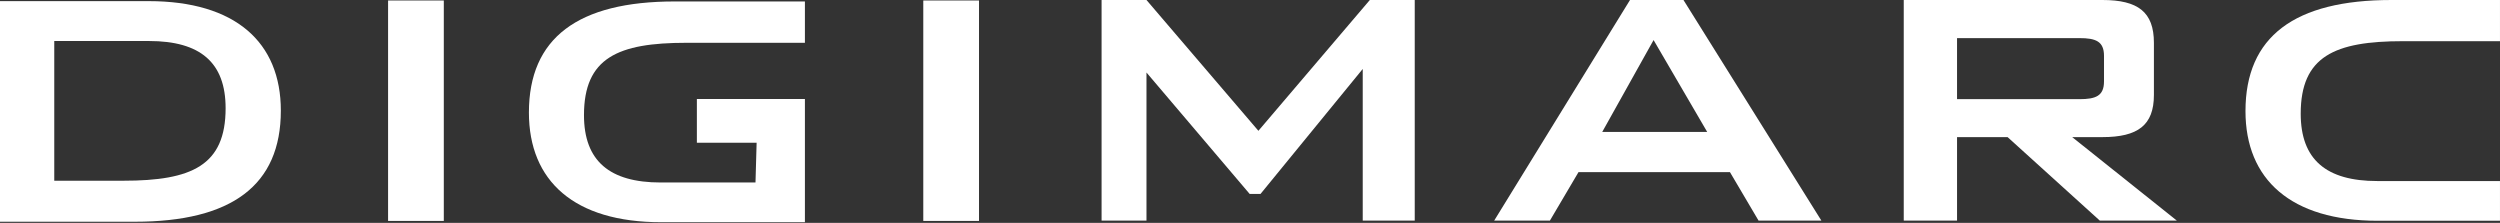
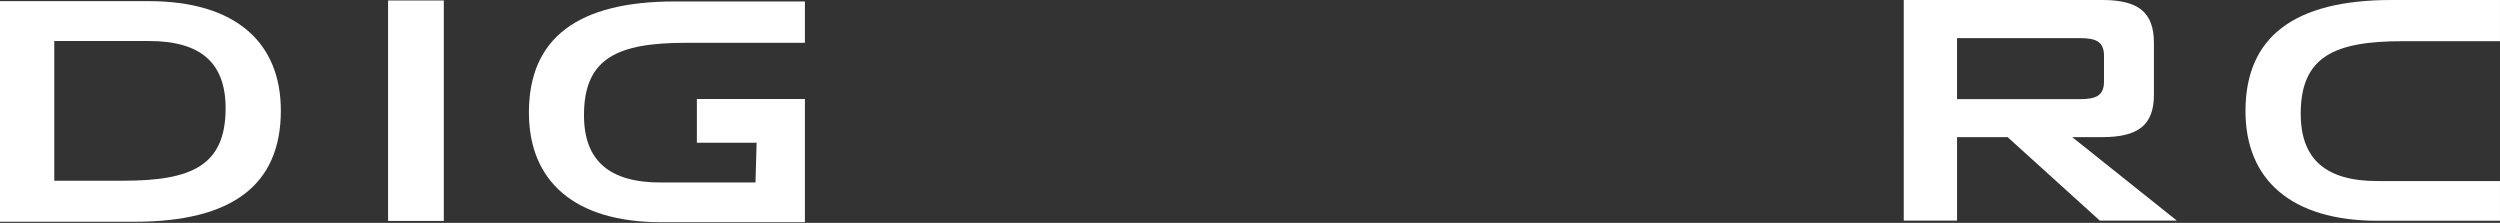
<svg xmlns="http://www.w3.org/2000/svg" version="1.2" viewBox="0 0 1548 138" width="1548" height="138">
  <rect x="0" y="0" width="1548" height="138" fill="#333333" stroke="none" />
  <title>digimarc-icon-svg</title>
  <defs>
    <clipPath clipPathUnits="userSpaceOnUse" id="cp1">
      <path d="m0 0h1547.99v137.59h-1547.99z" />
    </clipPath>
  </defs>
  <style>
		.s0 { fill: #ffffff } 
	</style>
  <path id="Rectangle 3996" class="s0" d="m240.3 0.3h34.5v136.5h-34.5z" />
-   <path id="Rectangle 3997" class="s0" d="m571.7 0.3h34.5v136.5h-34.5z" />
-   <path id="Path 25686" class="s0" d="m848.2 0l-69 81-69.3-81h-27.8v136.6h27.8v-91.7l63.9 75.2h6.7l63.3-77.4v93.9h32.2v-136.6z" />
-   <path id="Path 25687" fill-rule="evenodd" class="s0" d="m1042.4 0l85.4 136.6h-38.9l-17.7-30h-93.8l-17.7 30h-34.5l84.1-136.6zm-50.3 81.7h65l-33.2-56.9z" />
  <g id="Group 24094">
    <g id="Clip-Path: Group 24093" clip-path="url(#cp1)">
      <g id="Group 24093">
        <path id="Path 25688" fill-rule="evenodd" class="s0" d="m1178.8 0h123c22 0 31.9 7.4 31.9 26.5v32.3c0 18.7-9.9 26.1-31.9 26.1h-18.7l64.8 51.7h-47.7l-57.1-51.7h-31.3v51.7h-33zm33 23.6v37.8h75.8c10.1 0 15.2-2 15.2-11v-15.8c0-9-5.1-11-15.2-11z" />
        <path id="Path 25689" fill-rule="evenodd" class="s0" d="m0 0.7h92c53.8 0 81.9 25.5 81.9 67.8 0 46.2-30.4 68.8-90.4 68.8h-83.5zm76.5 111.2c42.2 0 63.2-9.4 63.2-44.9 0-28.4-15.8-41.6-47.4-41.6h-58.7v86.5z" />
        <path id="Path 25690" class="s0" d="m467.8 113h-58.7c-31.6 0-47.5-13.3-47.5-41.7 0-35.5 21-44.8 63.3-44.8h73.5v-25.6h-80.6c-60 0-90.3 22.6-90.3 68.8 0 42.4 28.1 67.9 81.9 67.9h89v-76.3h-66.9v27.1h37z" />
        <path id="Path 25691" class="s0" d="m1548 112.1h-76c-31.6 0-47.4-13.3-47.4-41.7 0-35.5 21-44.9 63.3-44.9h60.1v-25.5h-67.2c-60.1 0-90.4 22.7-90.4 68.8 0 42.3 28.1 67.9 81.9 67.9h75.7z" />
      </g>
    </g>
  </g>
</svg>